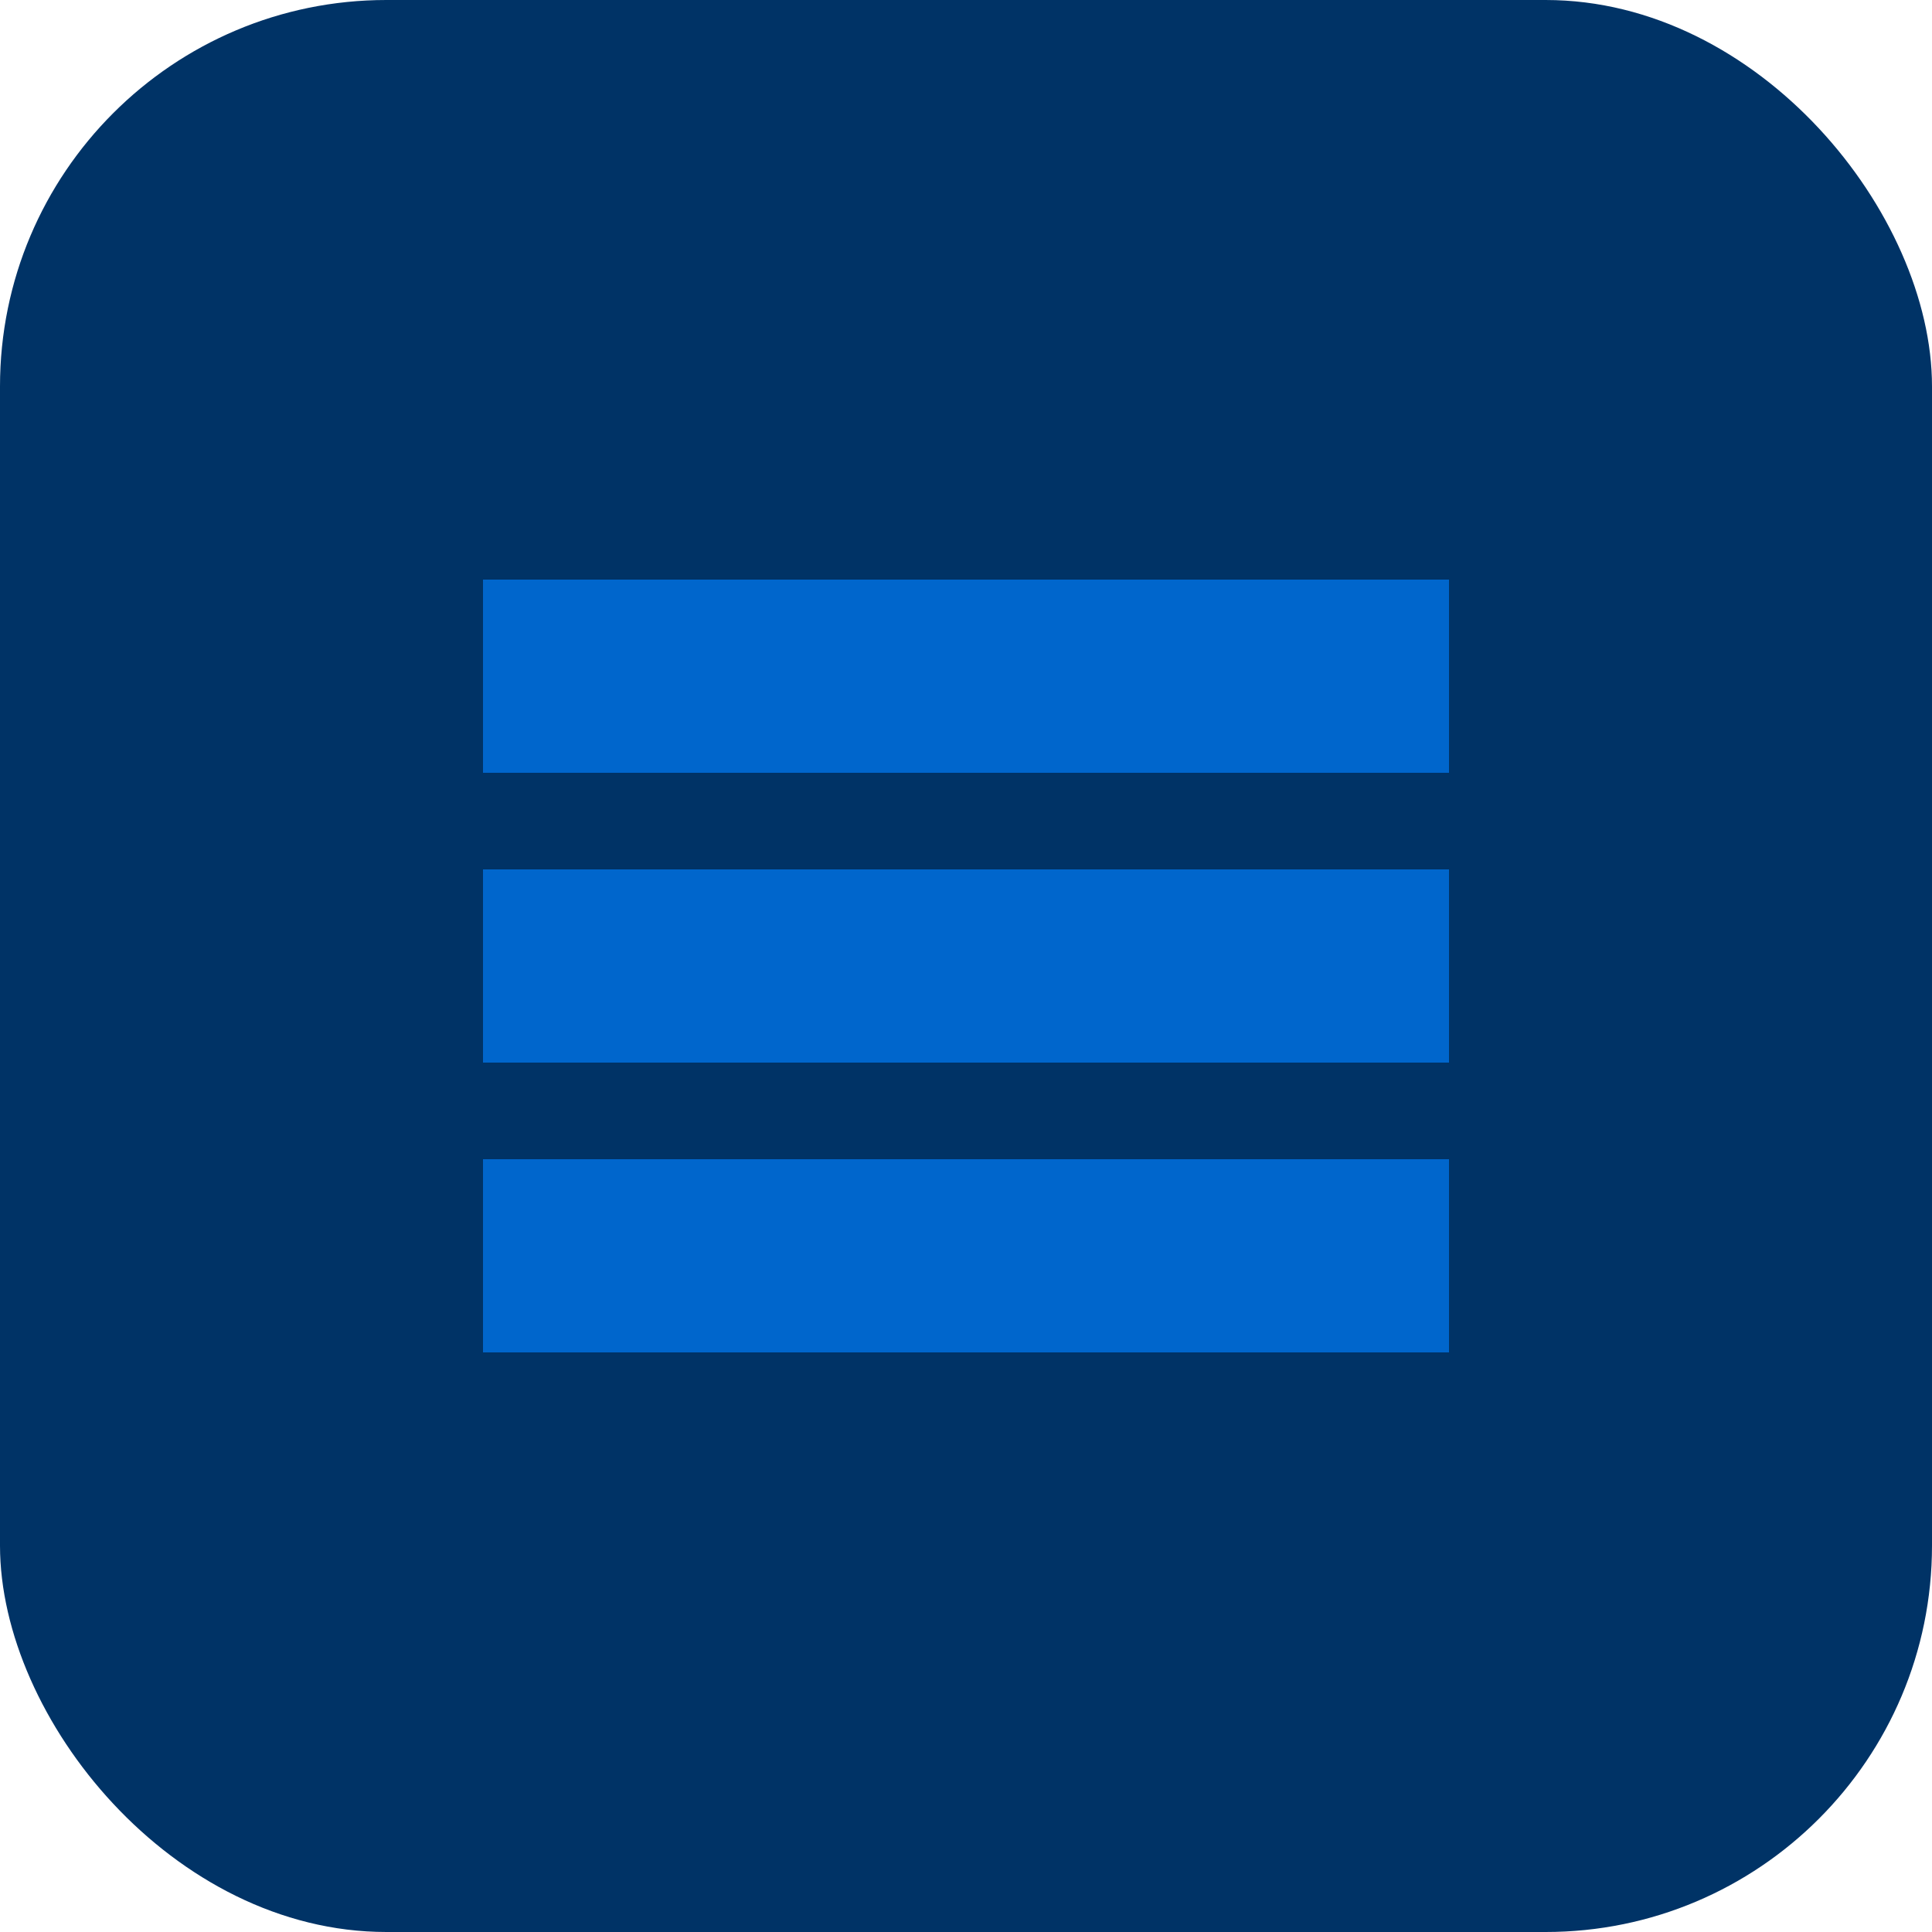
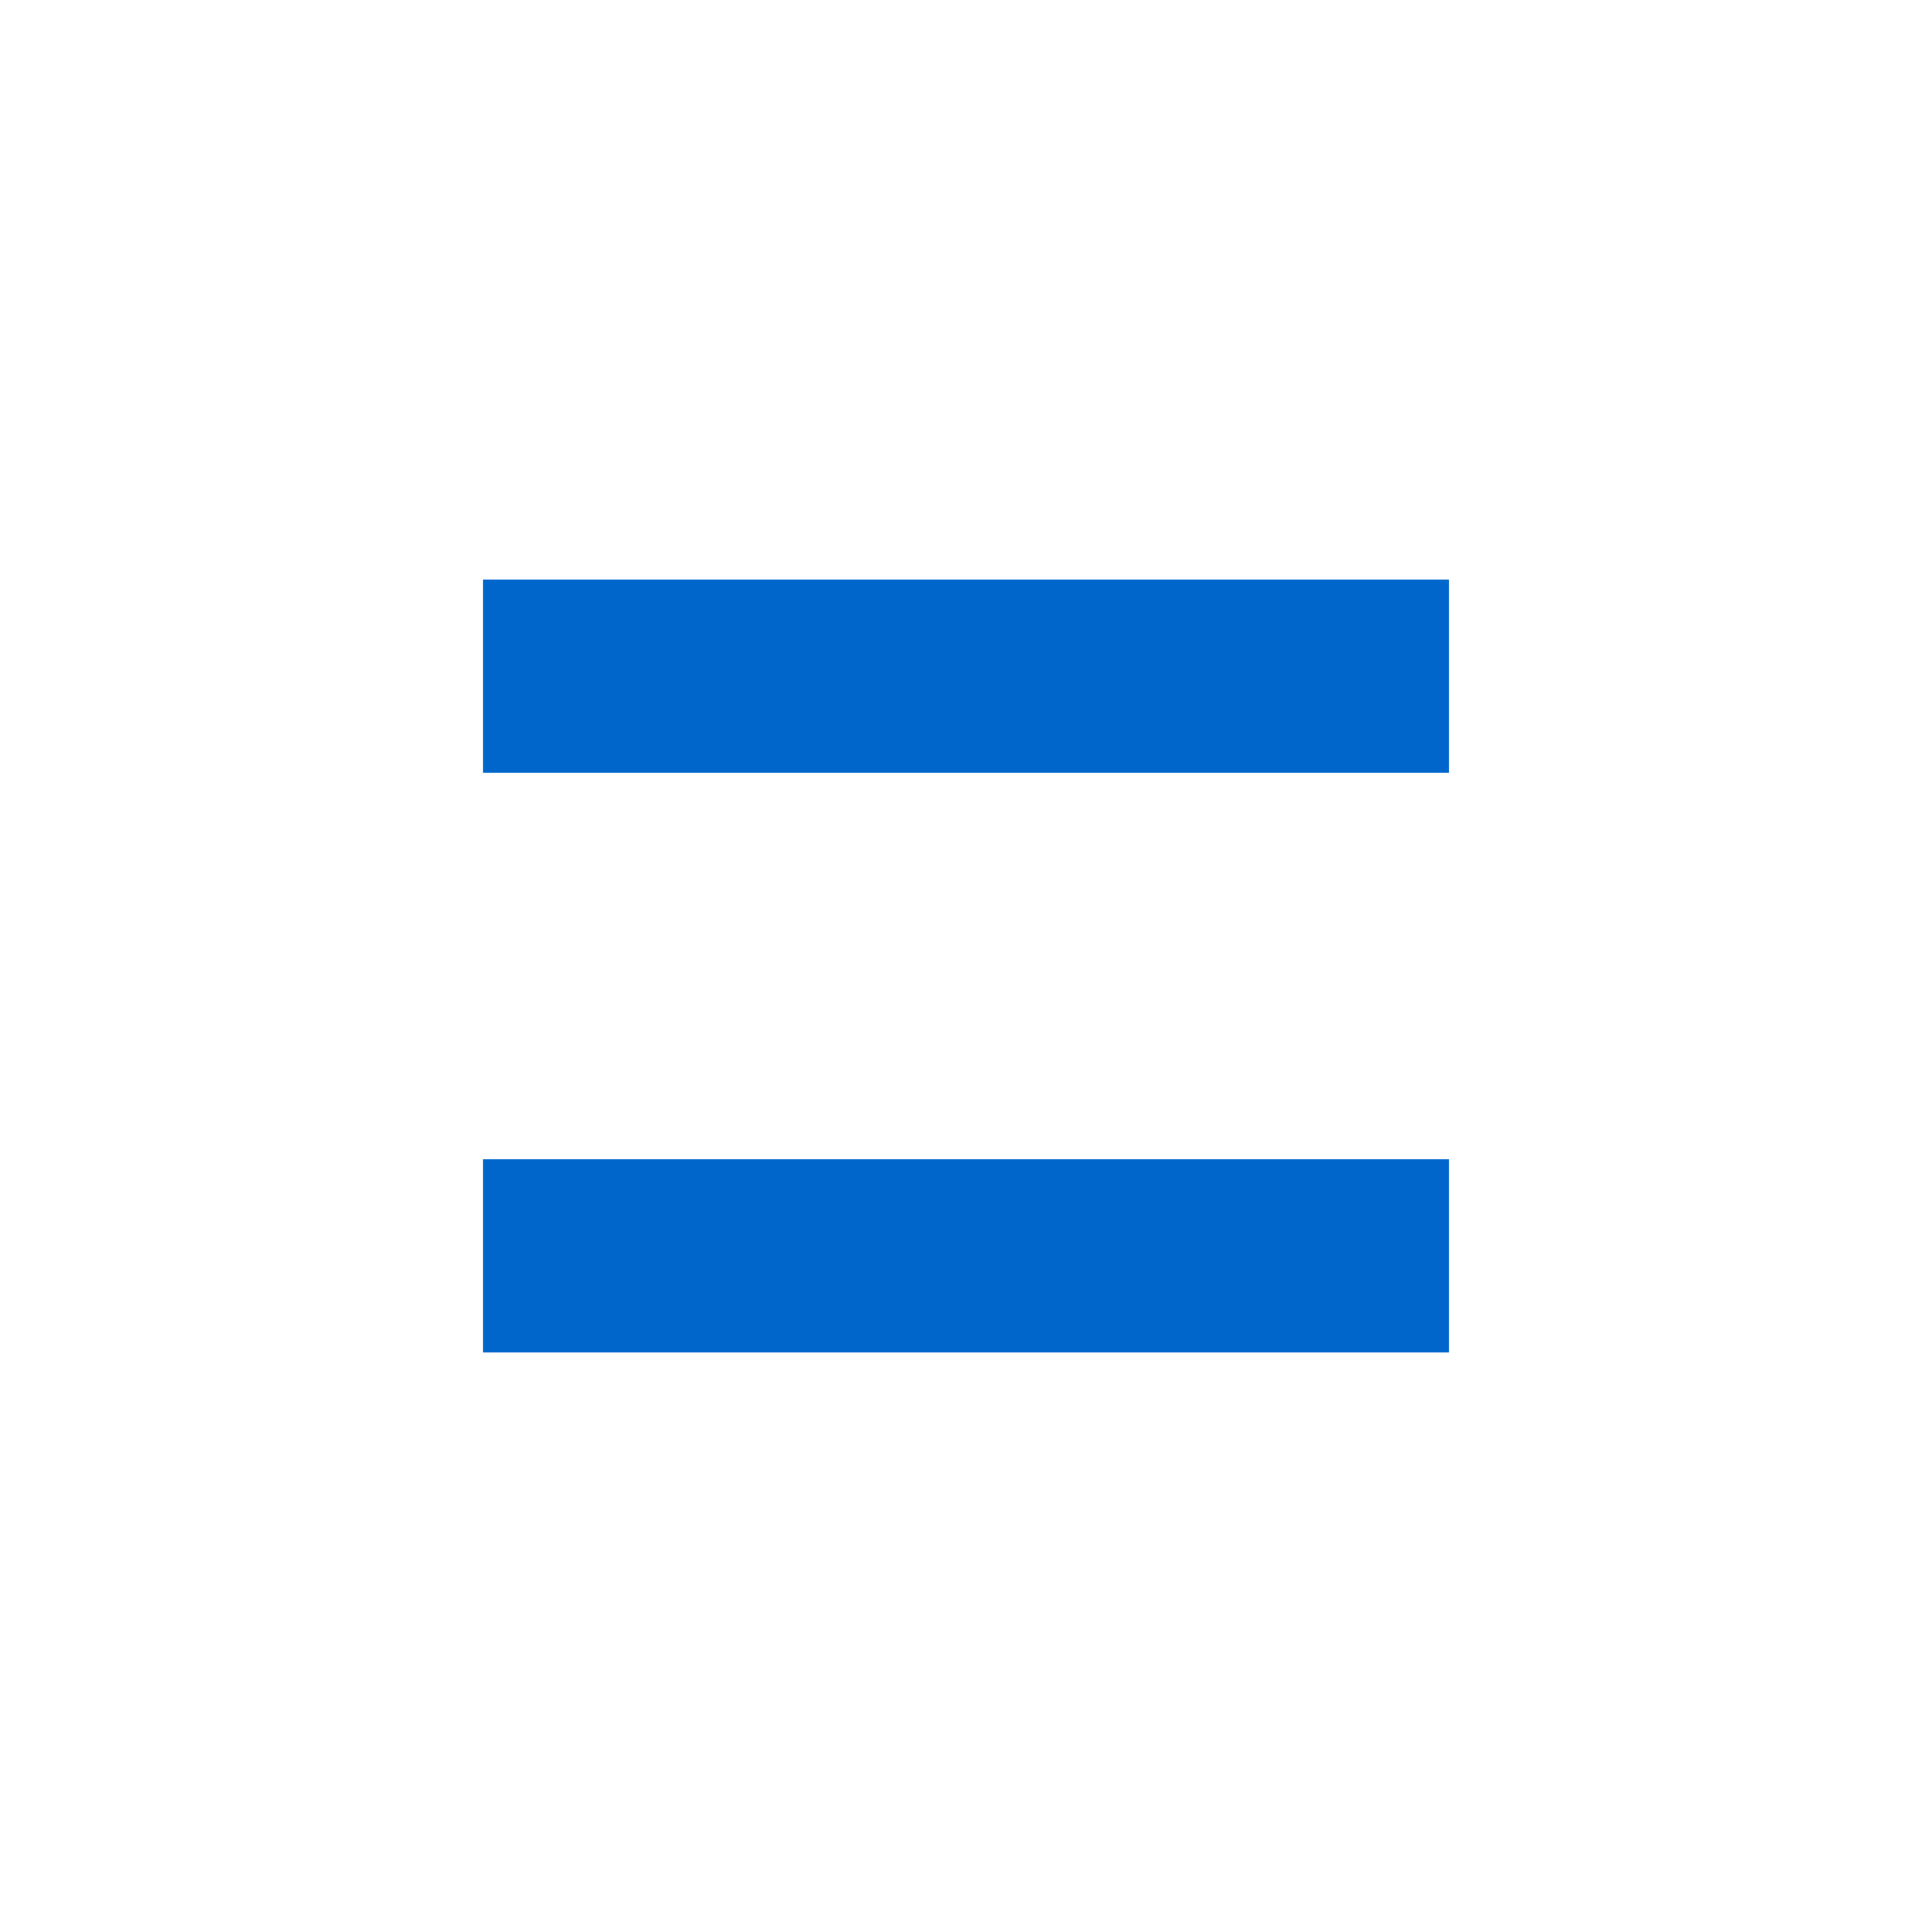
<svg xmlns="http://www.w3.org/2000/svg" viewBox="0 0 100 100">
-   <rect width="100" height="100" rx="20" fill="#003366" />
  <path d="M25 30h50v10H25z" fill="#0066cc" />
-   <path d="M25 45h50v10H25z" fill="#0066cc" />
+   <path d="M25 45v10H25z" fill="#0066cc" />
  <path d="M25 60h50v10H25z" fill="#0066cc" />
</svg>